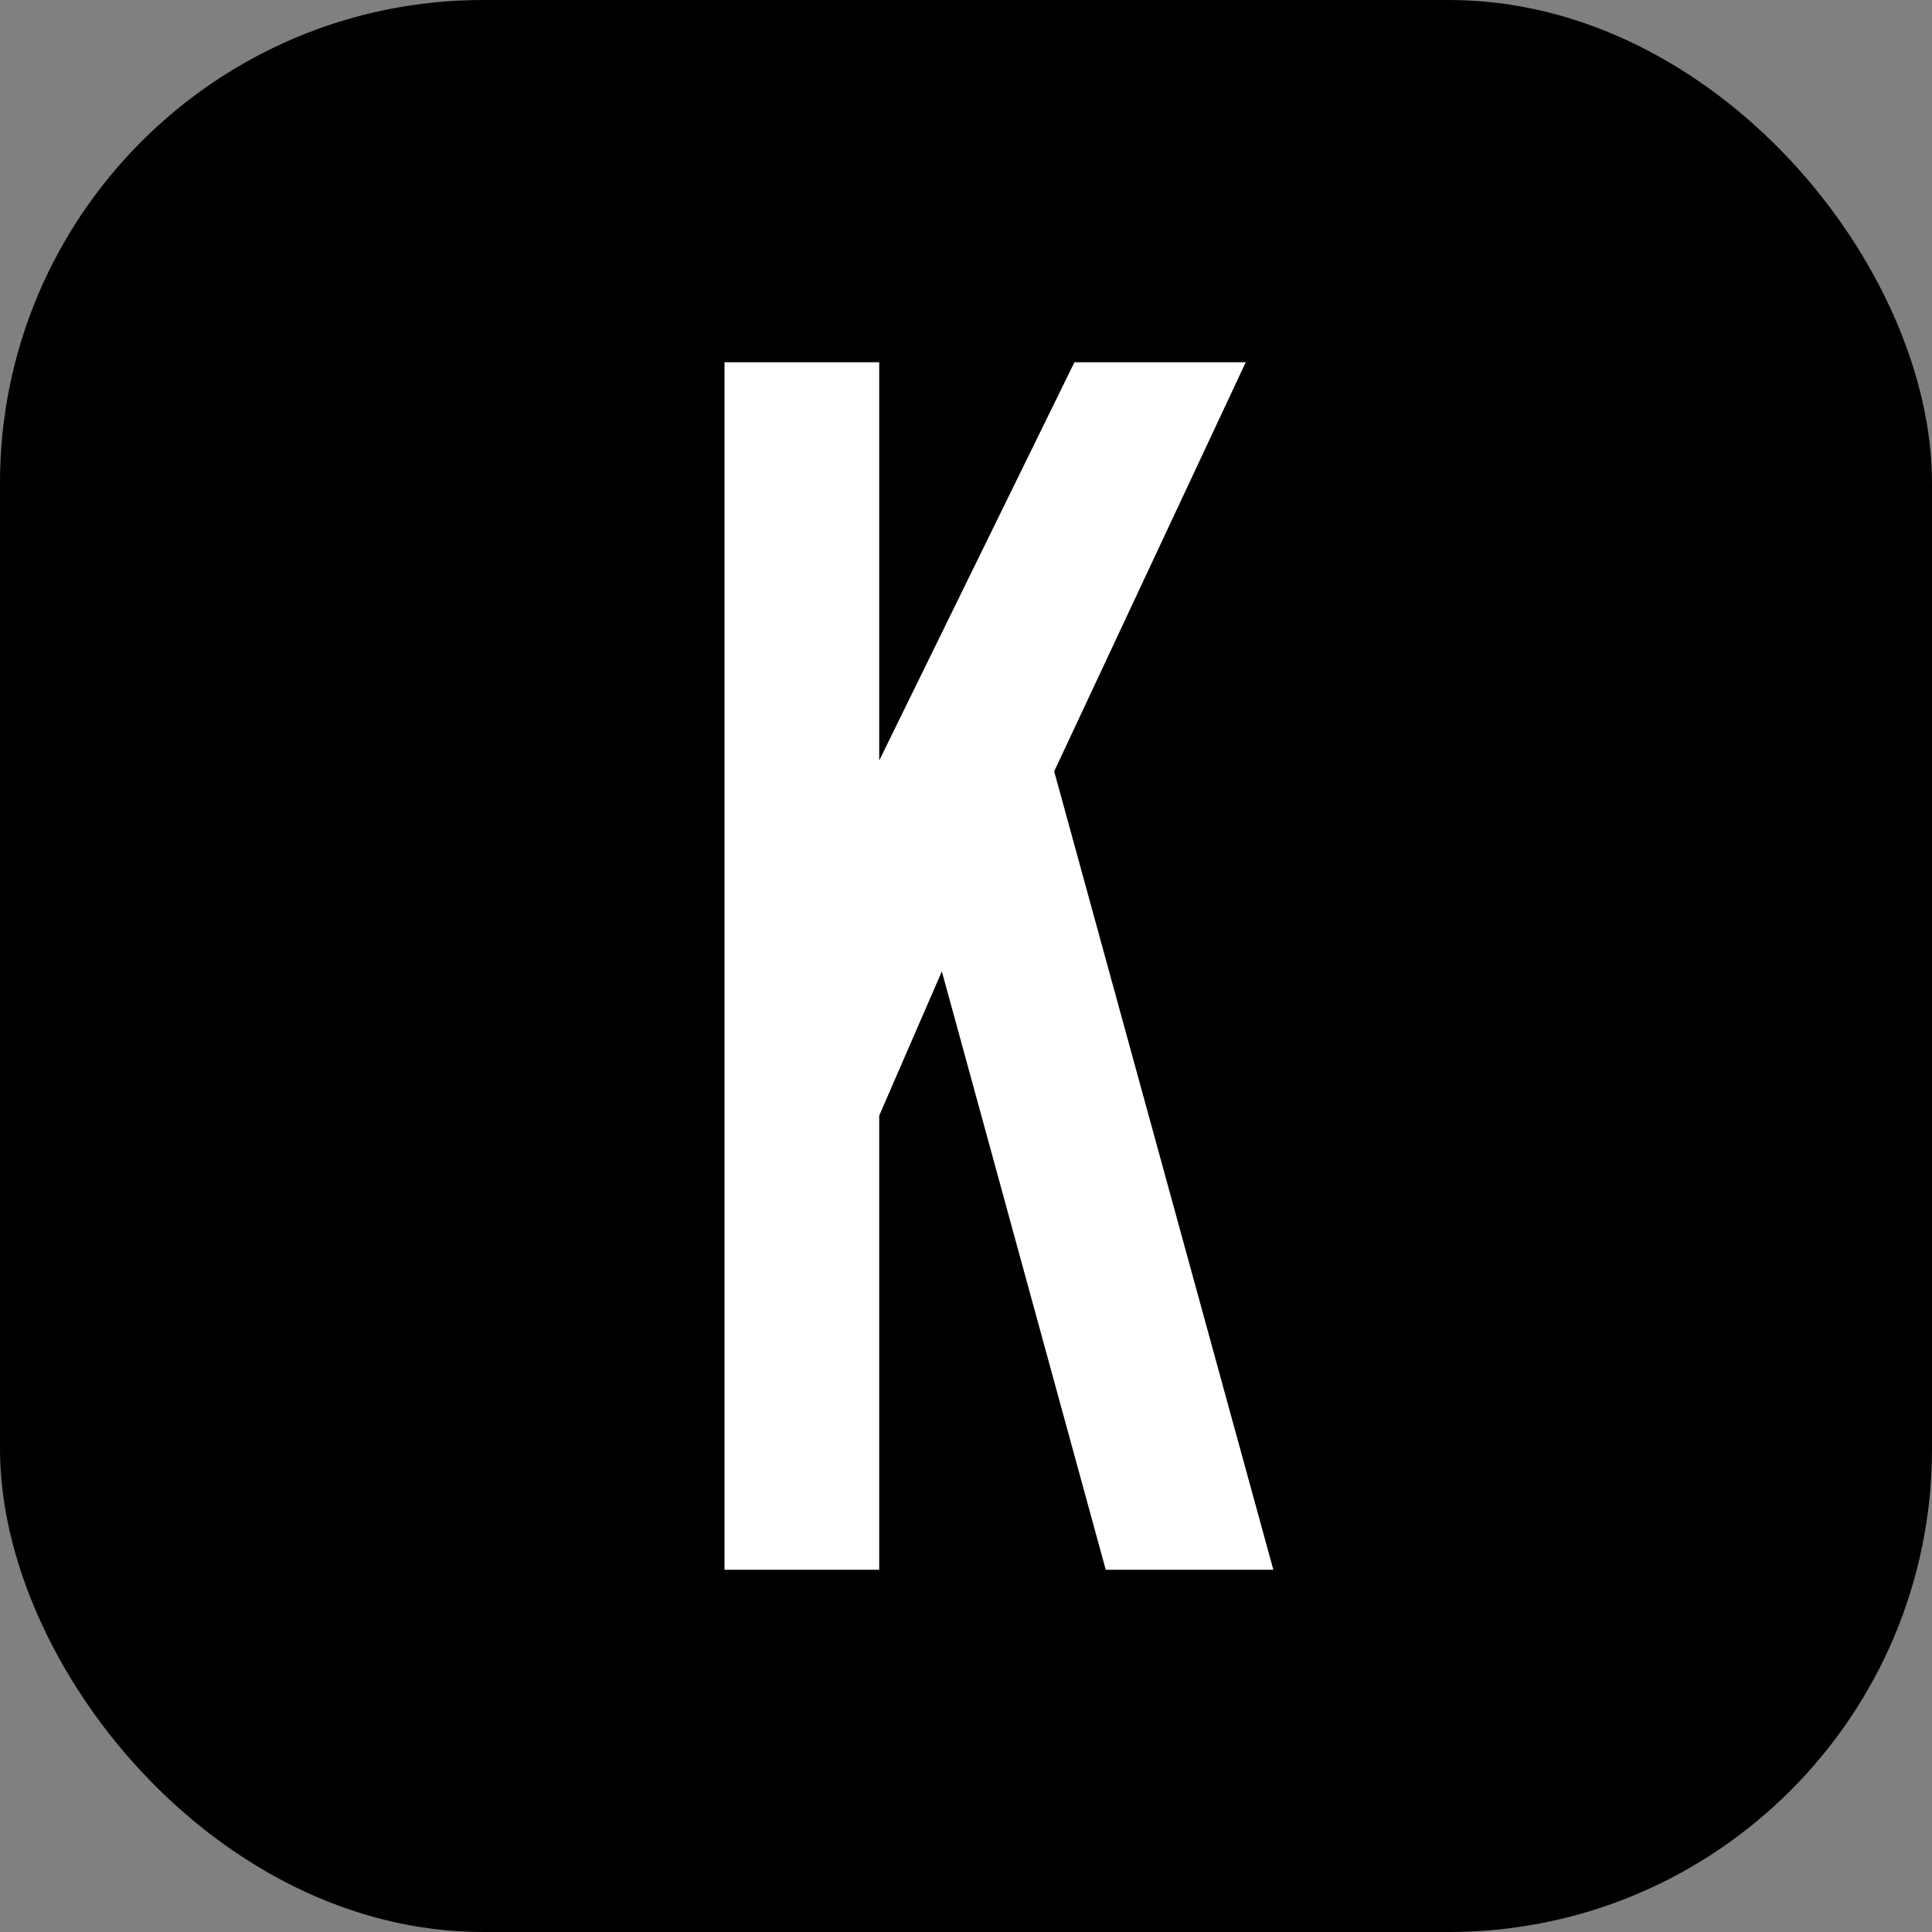
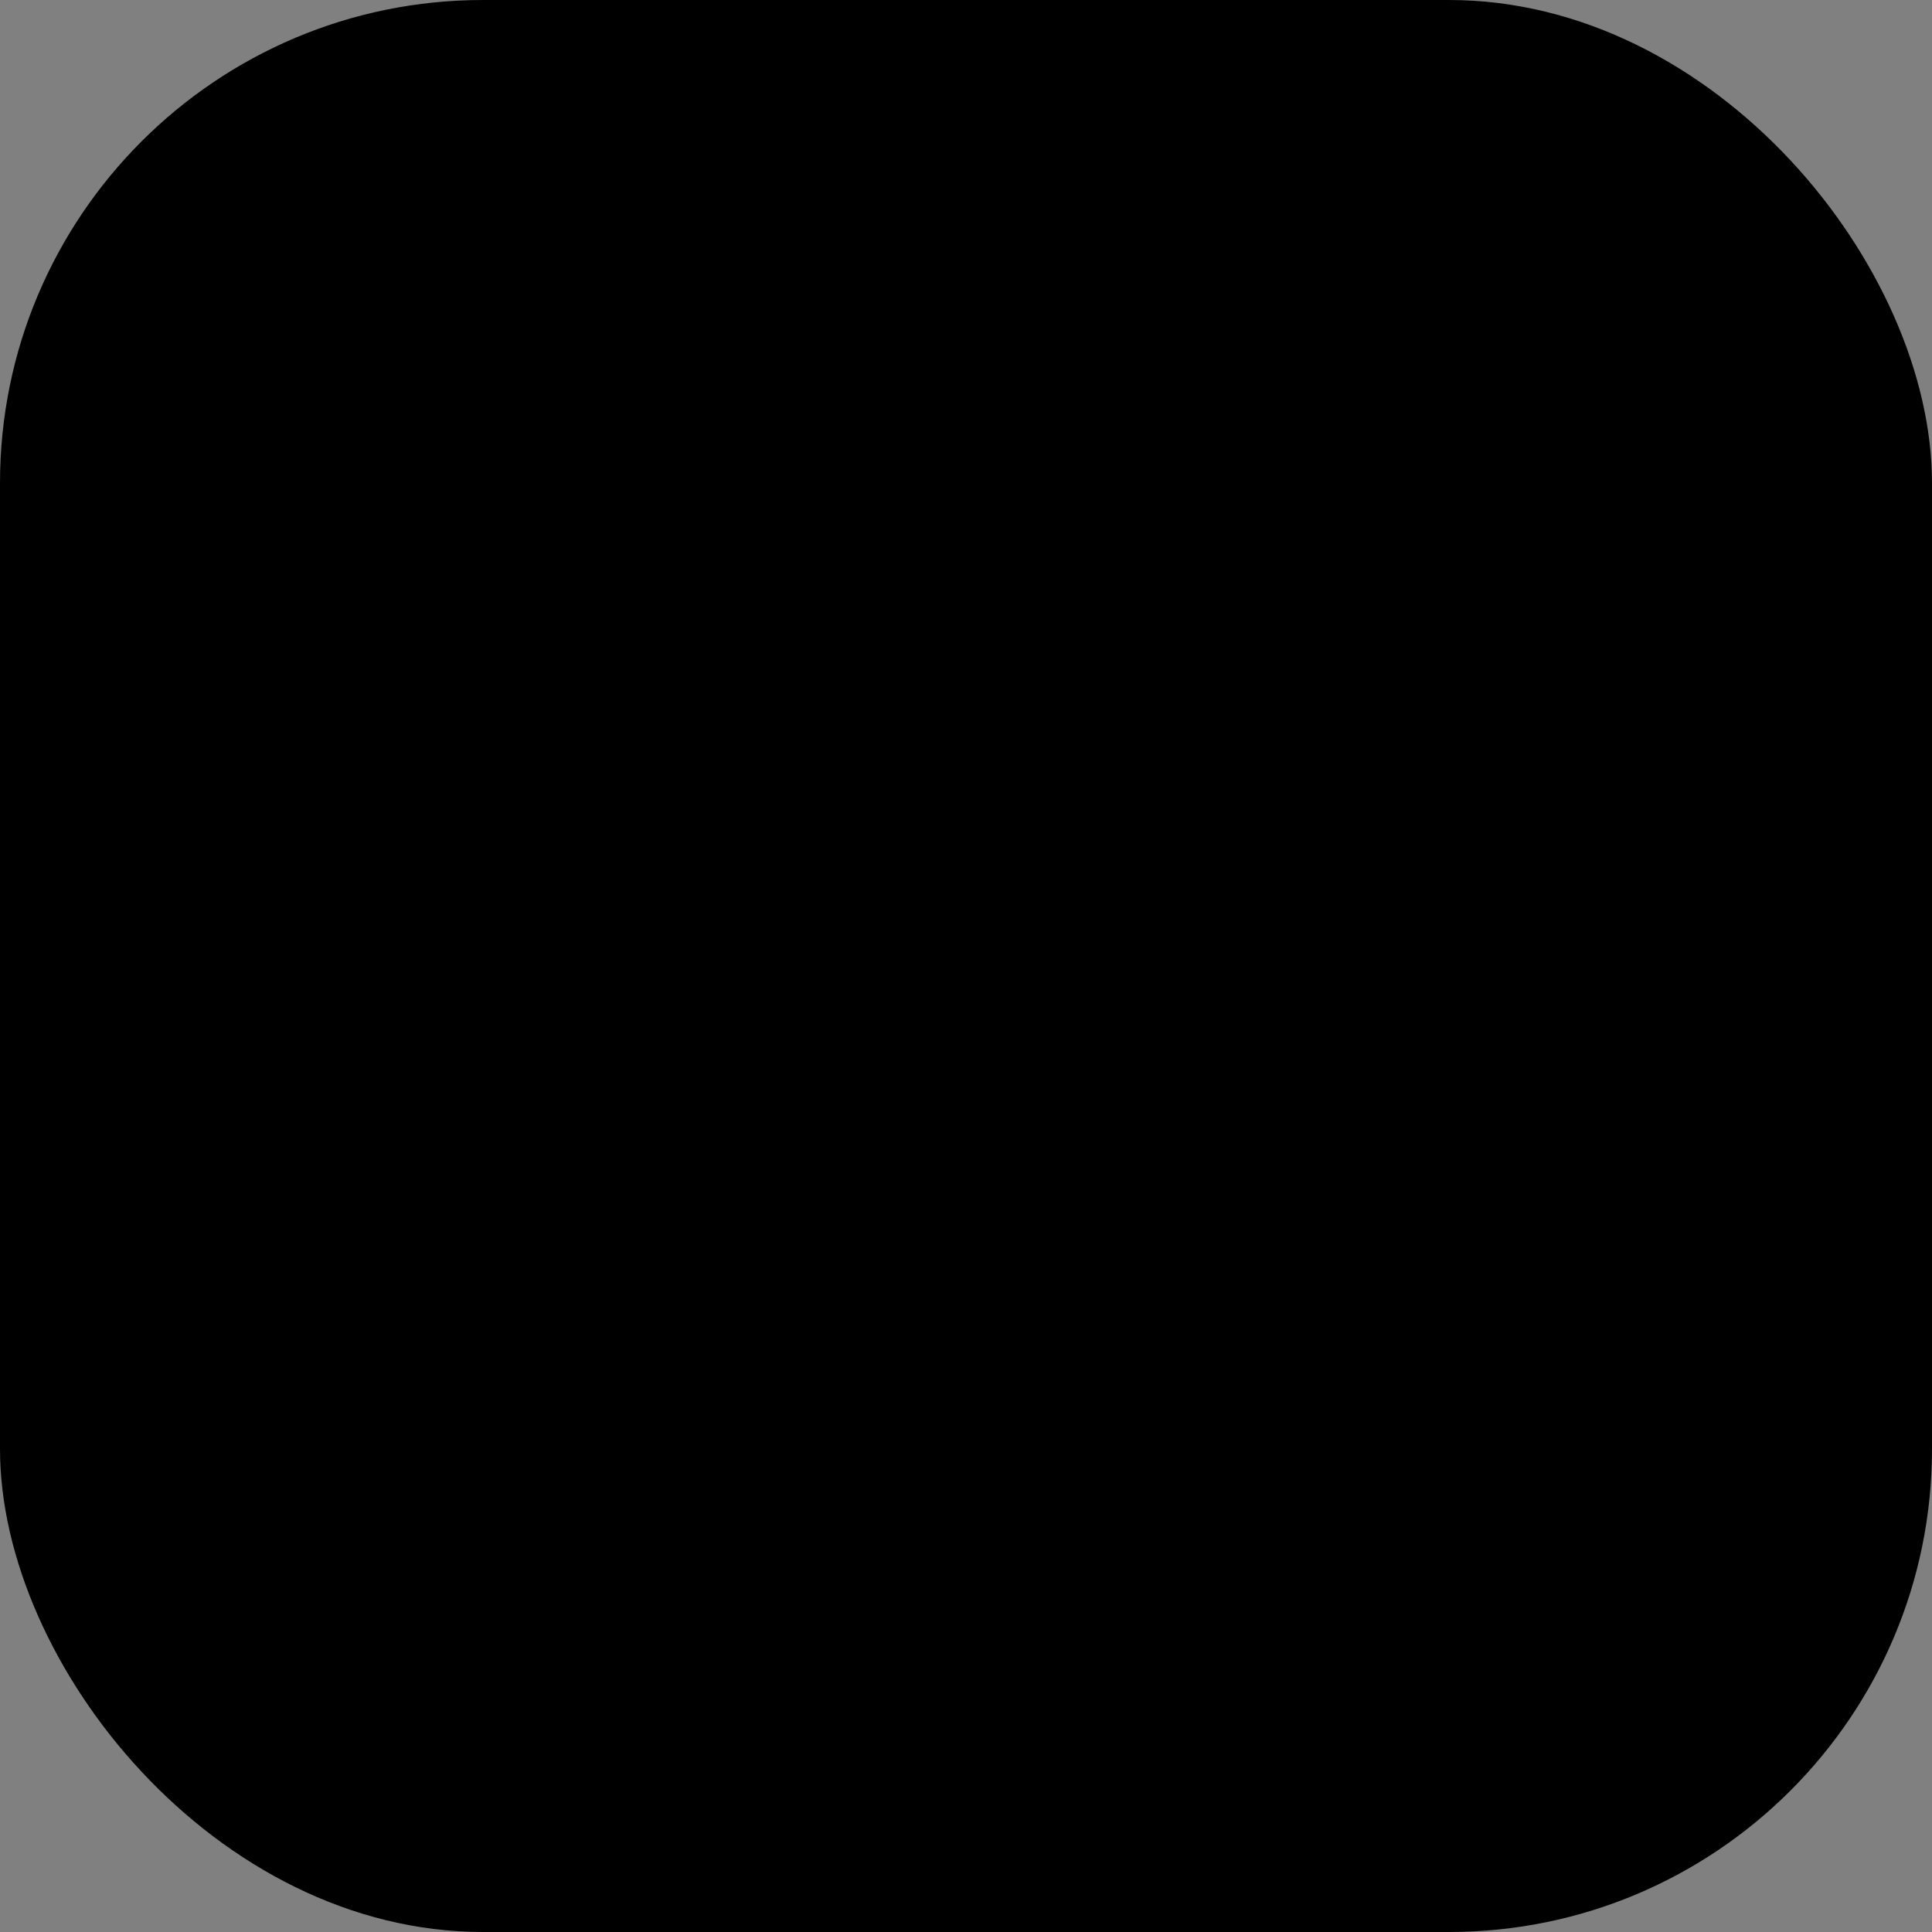
<svg xmlns="http://www.w3.org/2000/svg" width="48" height="48" viewBox="0 0 48 48" fill="none">
  <rect x="0" y="0" width="48" height="48" fill="#808080" stroke="none" />
  <rect width="48" height="48" rx="12" fill="black" />
-   <path d="M31.636 39H27.472L23.4 24.134L21.844 27.716V39H18V9H21.844V18.895L26.694 9H30.95L26.191 19.164L31.636 39Z" fill="white" />
</svg>